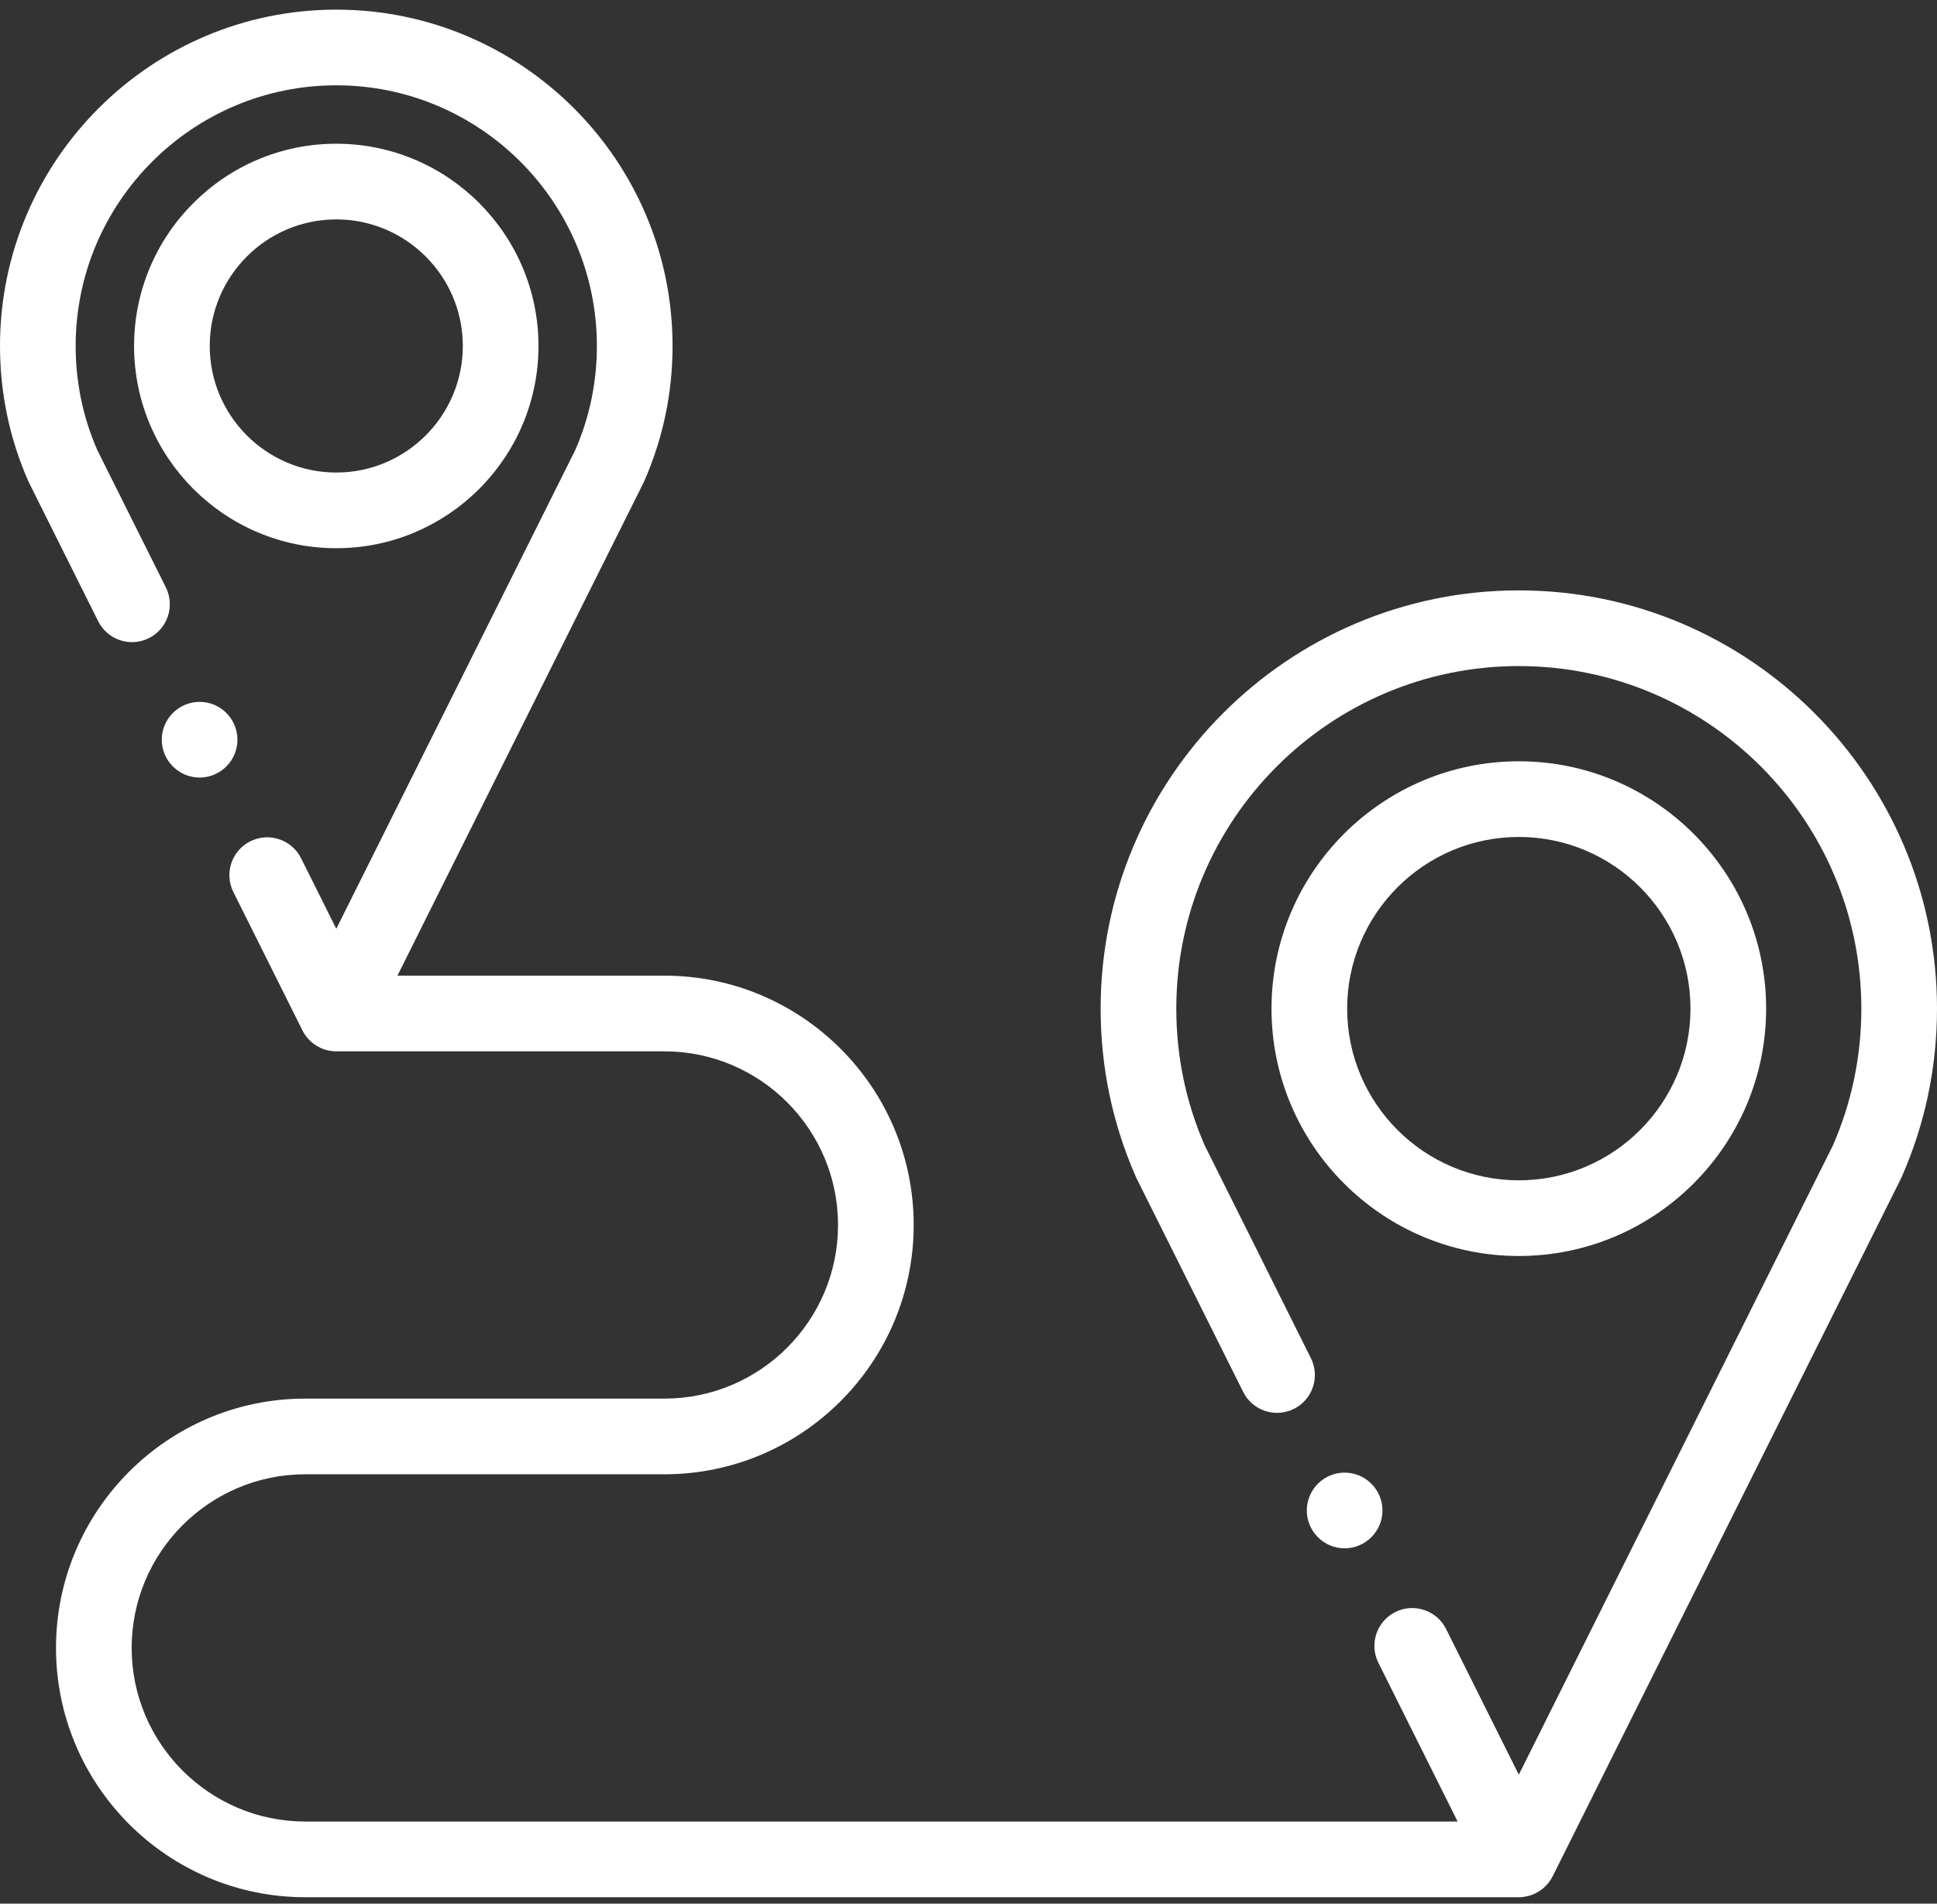
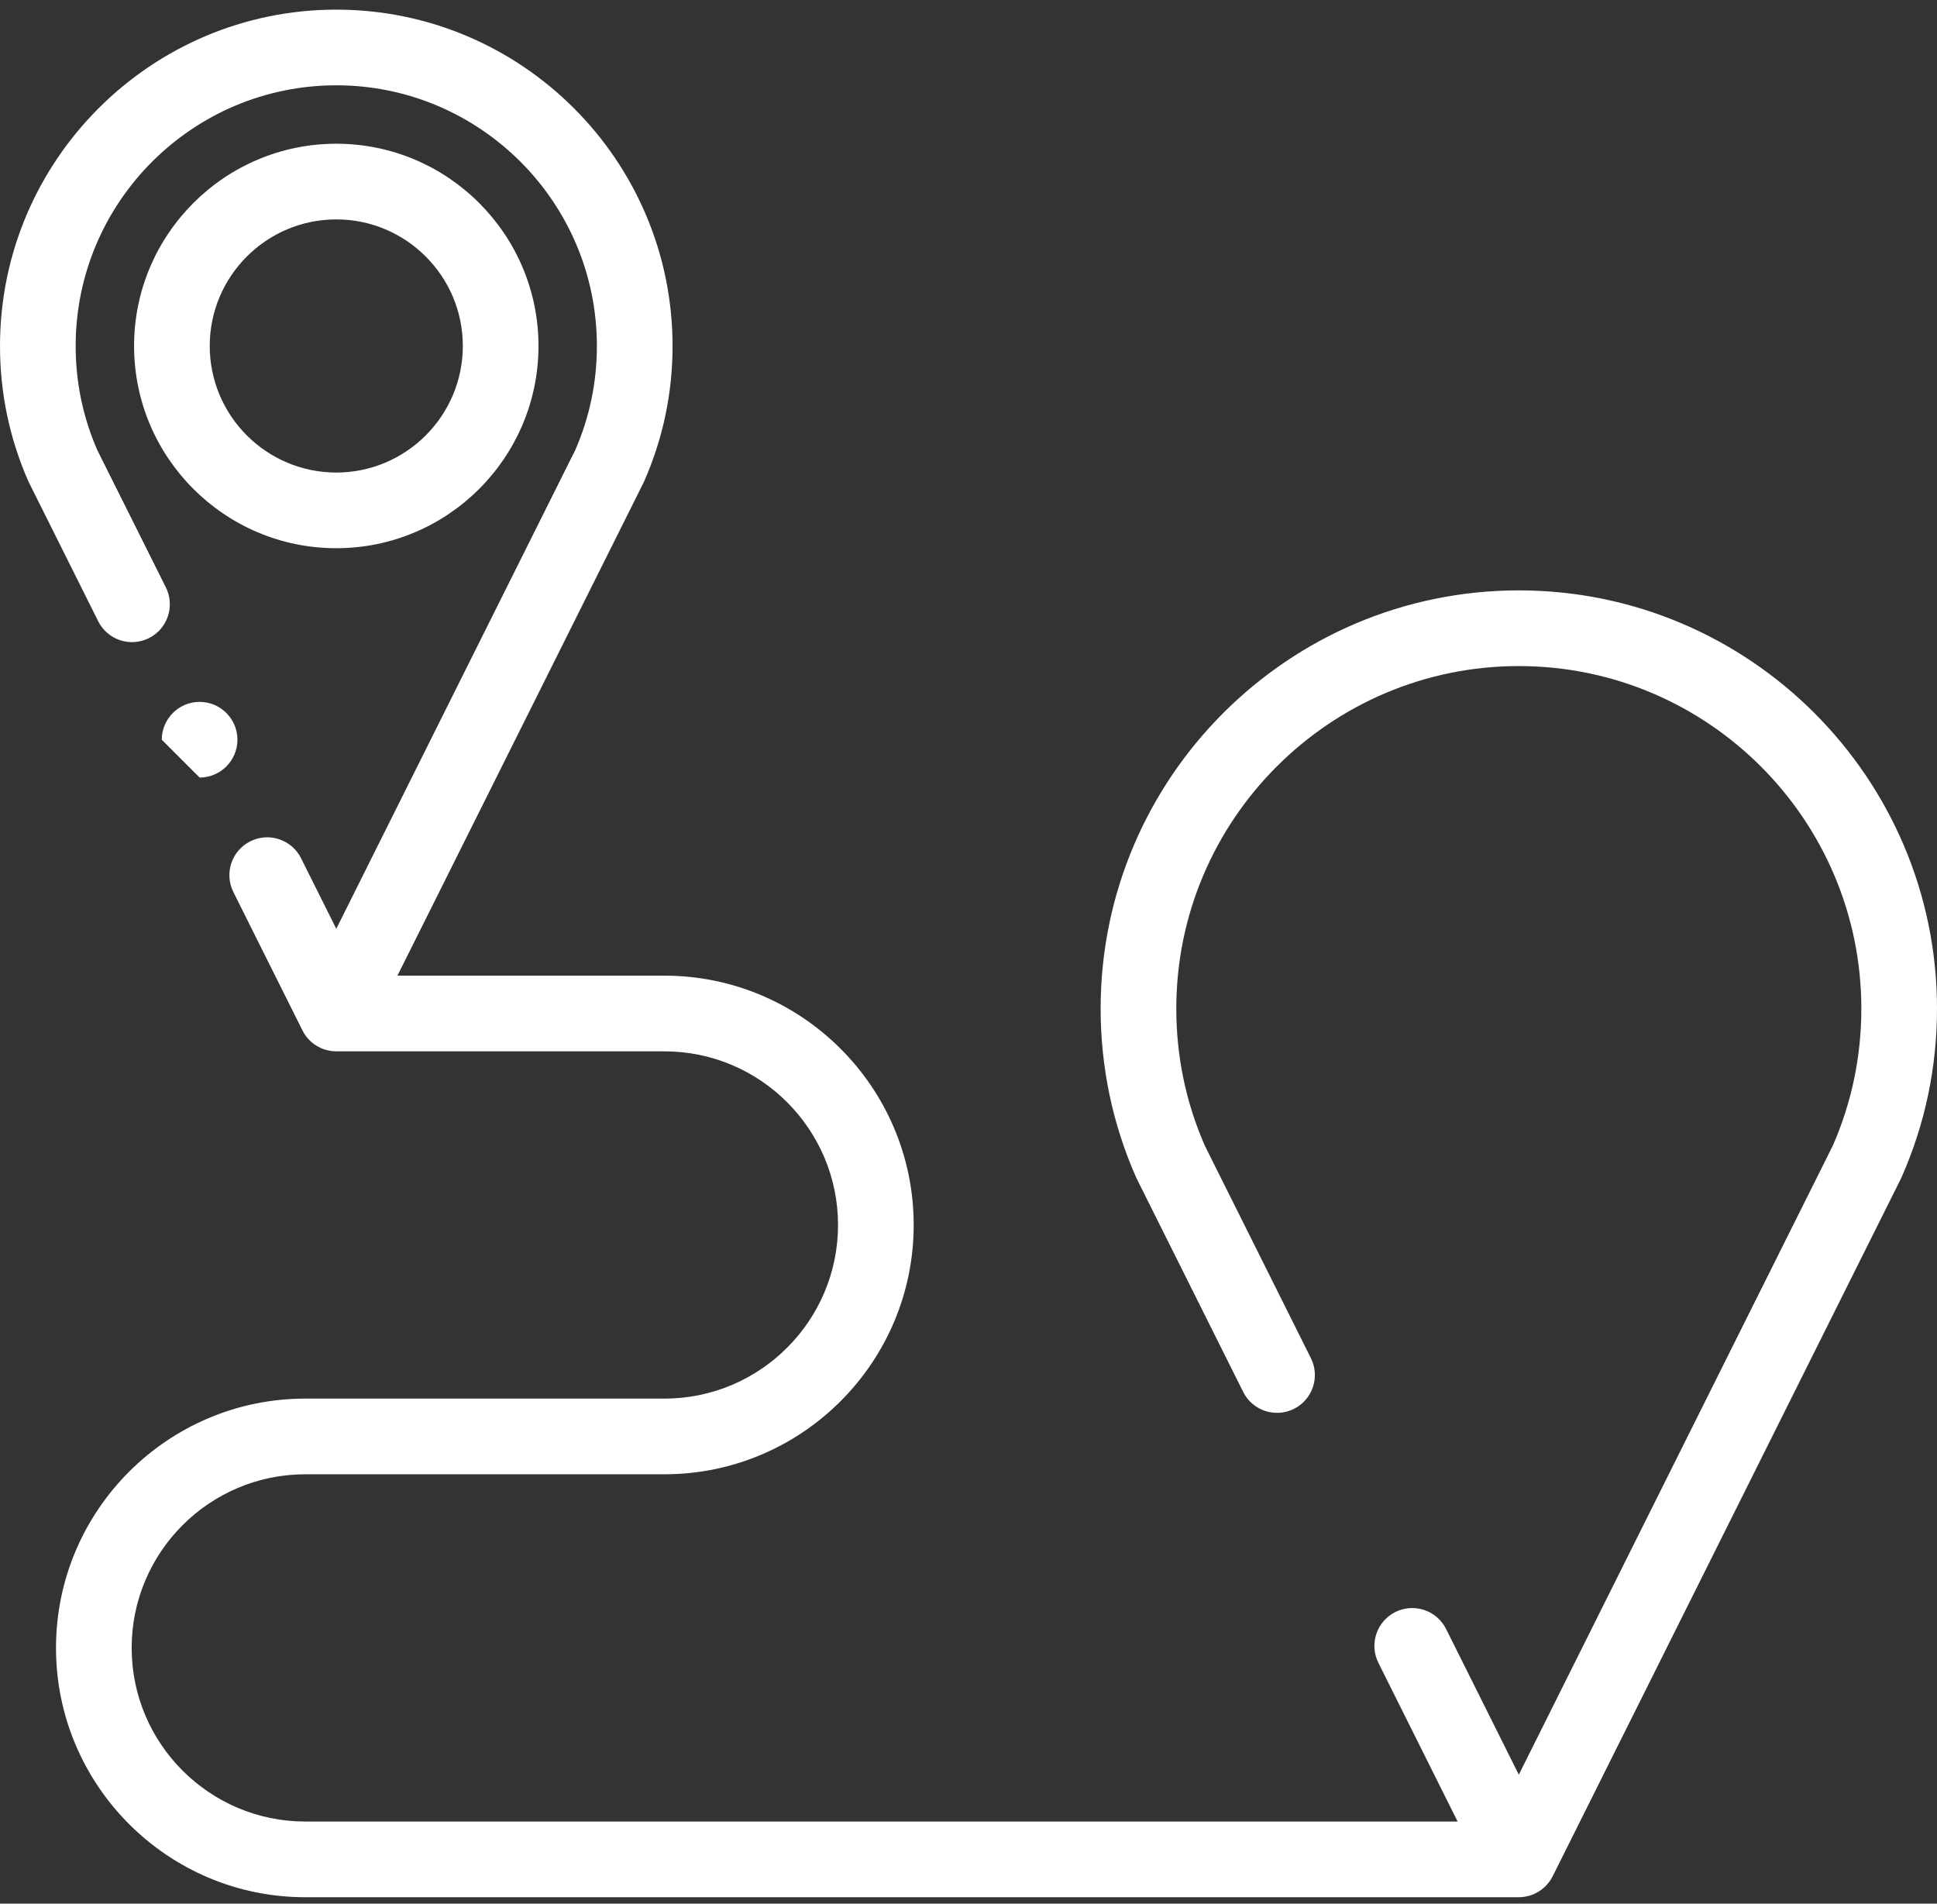
<svg xmlns="http://www.w3.org/2000/svg" width="115" height="113" viewBox="0 0 115 113" fill="none">
  <rect x="0" y="0" width="115" height="113" fill="#333333" stroke="none" />
  <path fill-rule="evenodd" clip-rule="evenodd" d="M90.173 35.045C76.482 35.045 65.345 46.183 65.345 59.873C65.345 63.34 66.047 66.698 67.435 69.853C67.45 69.886 67.464 69.919 67.481 69.953L73.808 82.625C74.362 83.735 75.711 84.185 76.821 83.631C77.931 83.077 78.382 81.728 77.827 80.618L71.525 67.996C70.404 65.429 69.837 62.696 69.837 59.873C69.837 48.66 78.959 39.538 90.172 39.538C101.386 39.538 110.508 48.66 110.508 59.873C110.508 62.696 109.939 65.429 108.819 67.996L90.172 105.345L85.854 96.697C85.3 95.587 83.95 95.137 82.841 95.691C81.731 96.245 81.281 97.594 81.835 98.704L86.54 108.127H18.124C12.441 108.127 7.817 103.503 7.817 97.82C7.817 92.137 12.44 87.514 18.124 87.514H39.447C47.608 87.514 54.246 80.874 54.246 72.714C54.246 64.554 47.608 57.915 39.447 57.915H23.596L38.202 28.662C38.219 28.628 38.234 28.596 38.248 28.562C39.364 26.025 39.93 23.325 39.93 20.537C39.93 9.529 30.973 0.572 19.965 0.572C8.956 0.572 0 9.529 0 20.537C0 23.325 0.565 26.025 1.68 28.562C1.695 28.596 1.711 28.629 1.728 28.662L5.828 36.874C6.381 37.984 7.731 38.435 8.84 37.88C9.95 37.327 10.4 35.977 9.847 34.867L5.771 26.706C4.922 24.756 4.492 22.68 4.492 20.537C4.492 12.005 11.433 5.064 19.965 5.064C28.496 5.064 35.437 12.005 35.437 20.537C35.437 22.681 35.007 24.756 34.158 26.706L19.965 55.133L17.874 50.946C17.32 49.836 15.972 49.386 14.861 49.94C13.752 50.494 13.301 51.843 13.856 52.953L17.956 61.165C17.958 61.172 17.963 61.177 17.966 61.184C18.01 61.269 18.058 61.352 18.112 61.431C18.118 61.44 18.126 61.448 18.132 61.458C18.179 61.525 18.231 61.589 18.285 61.649C18.301 61.669 18.318 61.687 18.335 61.705C18.397 61.77 18.462 61.833 18.531 61.891C18.532 61.892 18.533 61.892 18.535 61.893C18.606 61.953 18.682 62.006 18.76 62.056C18.779 62.067 18.797 62.078 18.815 62.089C18.885 62.131 18.957 62.169 19.031 62.203C19.042 62.208 19.053 62.214 19.065 62.219C19.151 62.257 19.239 62.289 19.331 62.316C19.347 62.321 19.363 62.324 19.379 62.328C19.454 62.349 19.53 62.364 19.609 62.377C19.632 62.381 19.656 62.385 19.68 62.388C19.773 62.4 19.867 62.408 19.965 62.408H39.447C45.131 62.408 49.754 67.031 49.754 72.715C49.754 78.398 45.131 83.022 39.447 83.022H18.124C9.964 83.022 3.325 89.661 3.325 97.82C3.325 105.981 9.964 112.62 18.124 112.62H90.172H90.173C90.269 112.62 90.363 112.611 90.457 112.6C90.481 112.596 90.505 112.593 90.529 112.588C90.606 112.576 90.683 112.56 90.757 112.54C90.773 112.536 90.79 112.532 90.806 112.527C90.897 112.501 90.986 112.468 91.071 112.431C91.084 112.425 91.097 112.419 91.109 112.413C91.182 112.379 91.252 112.342 91.32 112.301C91.34 112.29 91.359 112.279 91.379 112.265C91.456 112.216 91.531 112.164 91.601 112.106C91.606 112.102 91.609 112.099 91.613 112.095C91.679 112.04 91.741 111.98 91.8 111.918C91.819 111.899 91.836 111.879 91.854 111.858C91.906 111.8 91.955 111.739 91.999 111.676C92.008 111.664 92.018 111.652 92.027 111.64C92.079 111.564 92.126 111.482 92.169 111.399C92.173 111.391 92.178 111.385 92.182 111.377L112.864 69.953C112.88 69.919 112.896 69.886 112.91 69.853C114.297 66.698 115 63.341 115 59.873C115 46.183 103.863 35.045 90.173 35.045Z" fill="white" />
  <path fill-rule="evenodd" clip-rule="evenodd" d="M31.97 20.537C31.97 13.917 26.585 8.532 19.965 8.532C13.345 8.532 7.96 13.917 7.96 20.537C7.96 27.157 13.345 32.542 19.965 32.542C26.585 32.542 31.97 27.157 31.97 20.537ZM12.452 20.537C12.452 16.394 15.822 13.024 19.965 13.024C24.107 13.024 27.478 16.394 27.478 20.537C27.478 24.679 24.107 28.05 19.965 28.05C15.822 28.05 12.452 24.679 12.452 20.537Z" fill="white" />
-   <path fill-rule="evenodd" clip-rule="evenodd" d="M104.856 59.873C104.856 51.776 98.27 45.19 90.173 45.19C82.076 45.19 75.489 51.777 75.489 59.873C75.489 67.969 82.076 74.556 90.173 74.556C98.27 74.556 104.856 67.969 104.856 59.873ZM79.981 59.873C79.981 54.253 84.553 49.682 90.173 49.682C95.793 49.682 100.364 54.253 100.364 59.873C100.364 65.492 95.793 70.064 90.173 70.064C84.553 70.064 79.981 65.492 79.981 59.873Z" fill="white" />
-   <path fill-rule="evenodd" clip-rule="evenodd" d="M79.831 91.908C81.068 91.908 82.077 90.899 82.077 89.662C82.077 88.424 81.068 87.415 79.831 87.415C78.594 87.415 77.585 88.424 77.585 89.662C77.585 90.899 78.594 91.908 79.831 91.908Z" fill="white" />
-   <path fill-rule="evenodd" clip-rule="evenodd" d="M11.851 46.156C13.088 46.156 14.097 45.147 14.097 43.91C14.097 42.672 13.088 41.663 11.851 41.663C10.614 41.663 9.604 42.672 9.604 43.91C9.604 45.147 10.614 46.156 11.851 46.156Z" fill="white" />
+   <path fill-rule="evenodd" clip-rule="evenodd" d="M11.851 46.156C13.088 46.156 14.097 45.147 14.097 43.91C14.097 42.672 13.088 41.663 11.851 41.663C10.614 41.663 9.604 42.672 9.604 43.91Z" fill="white" />
</svg>